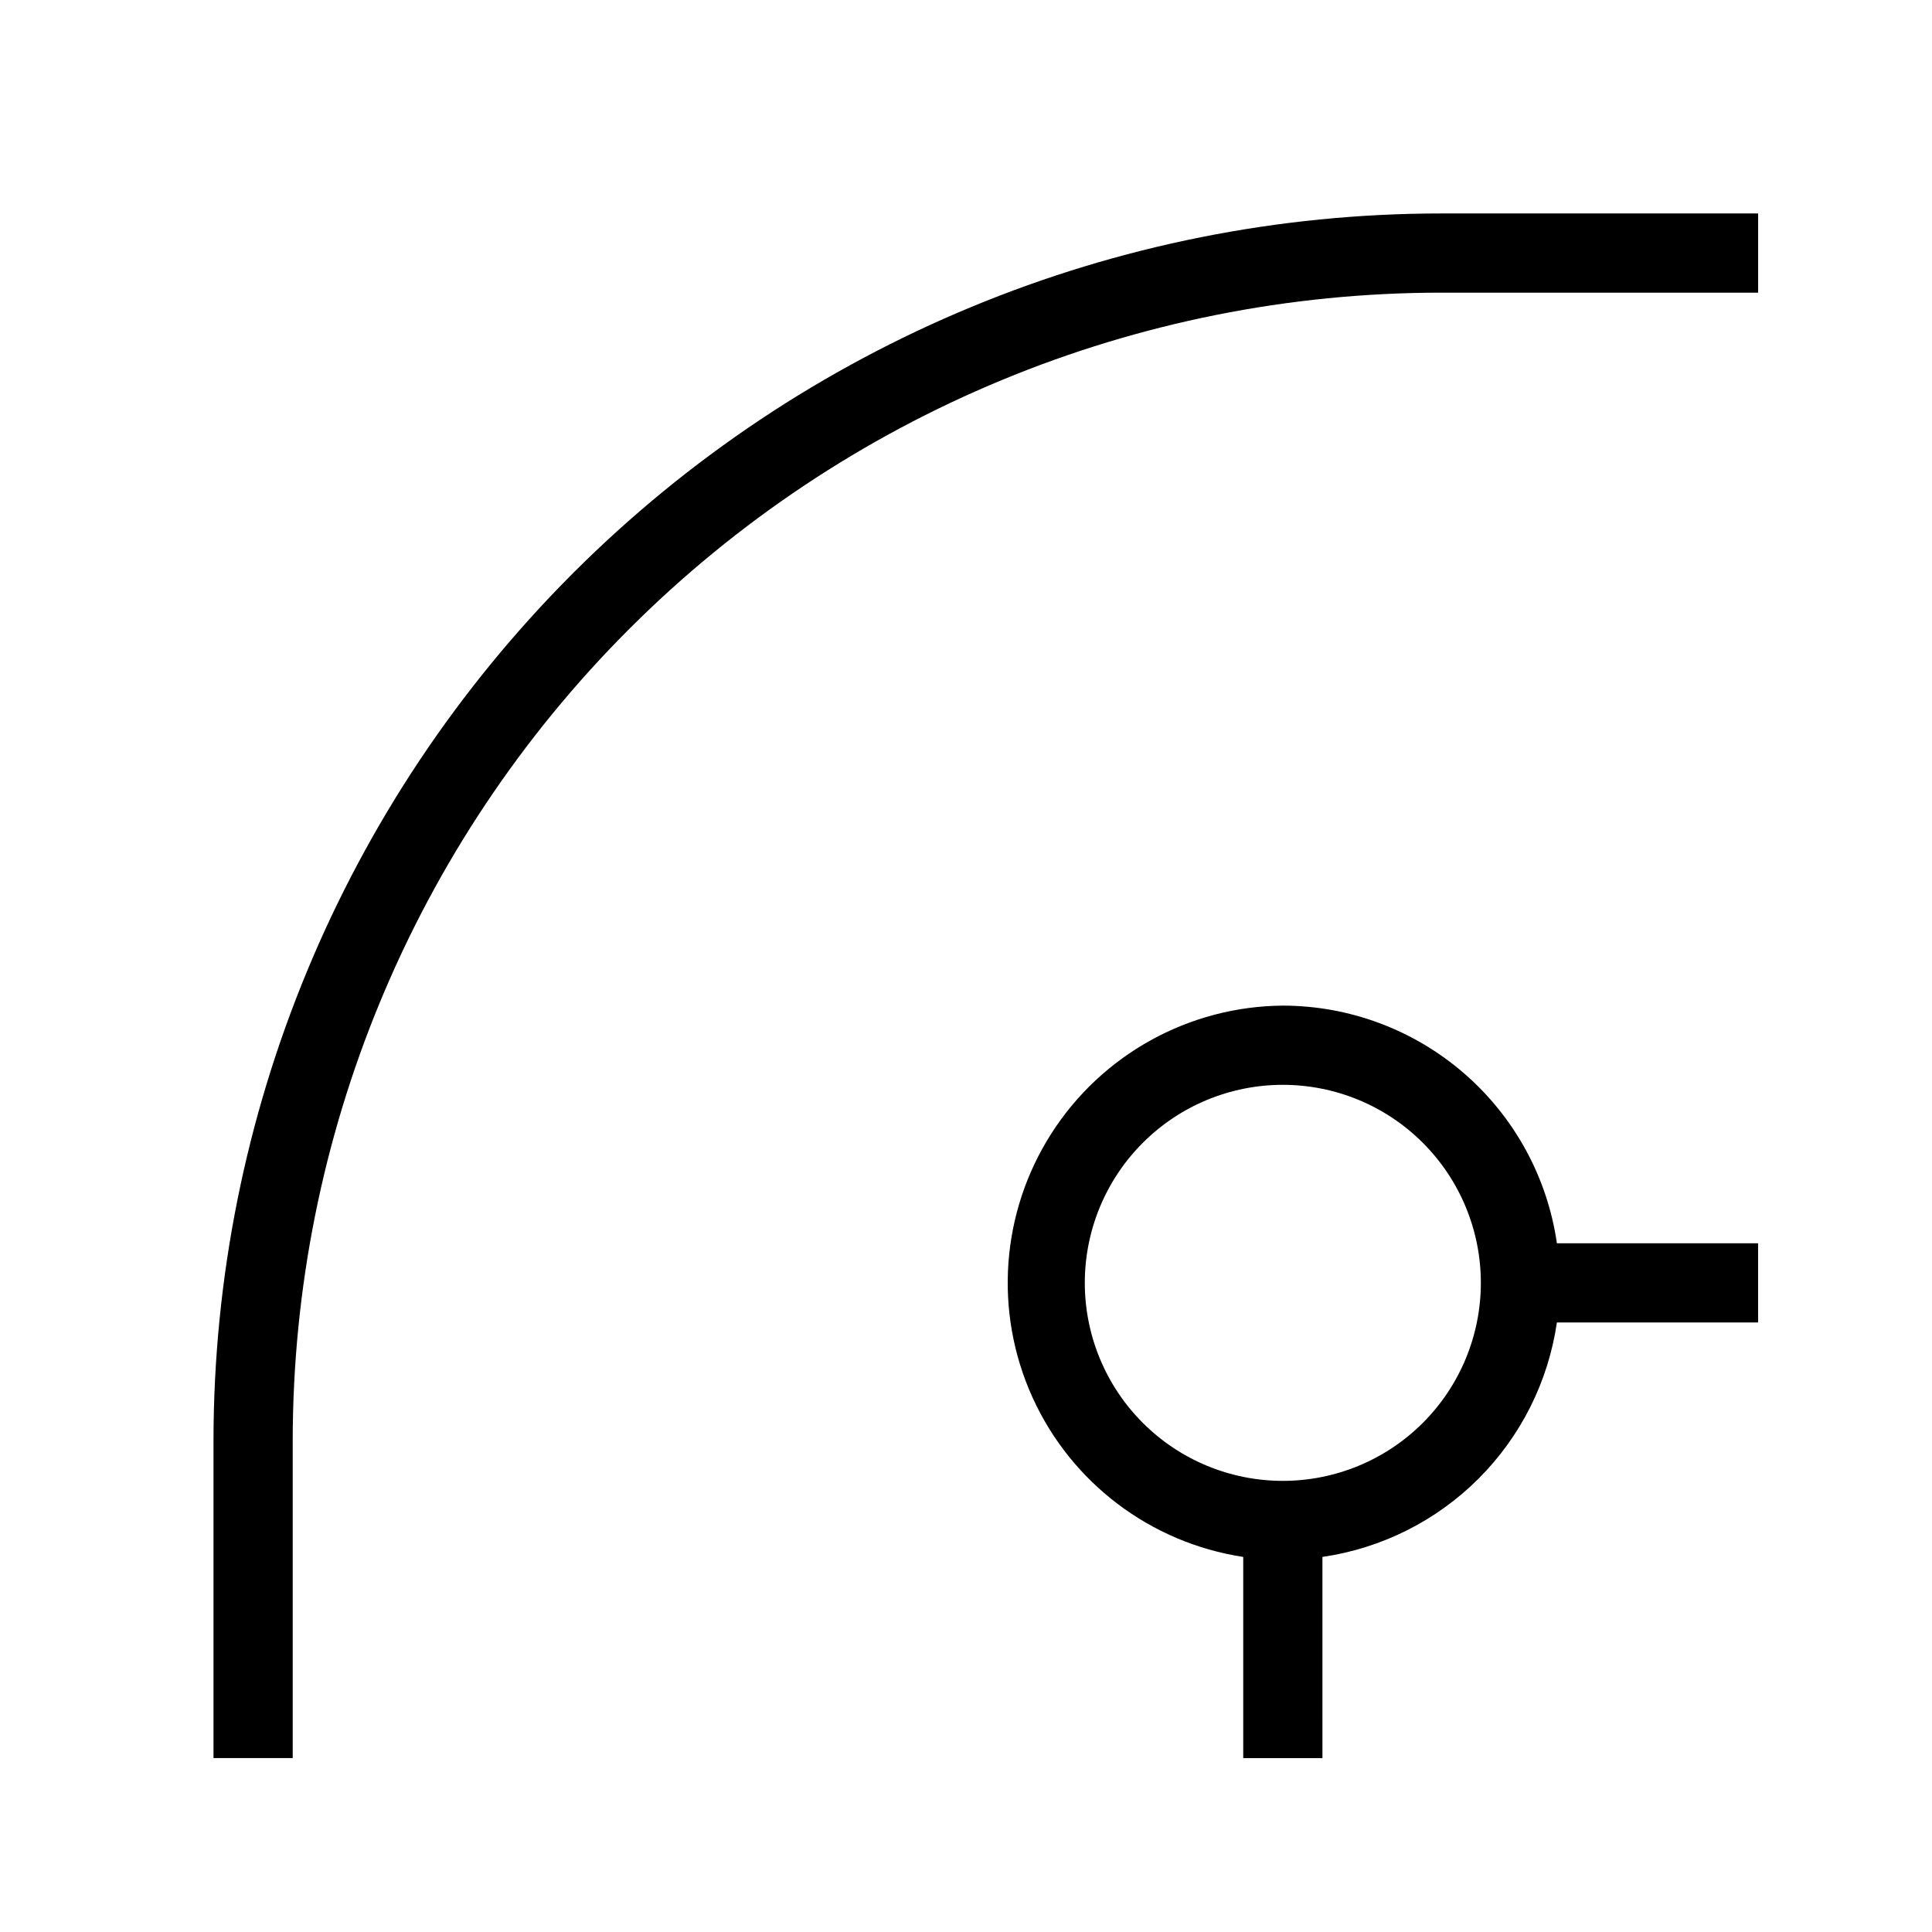
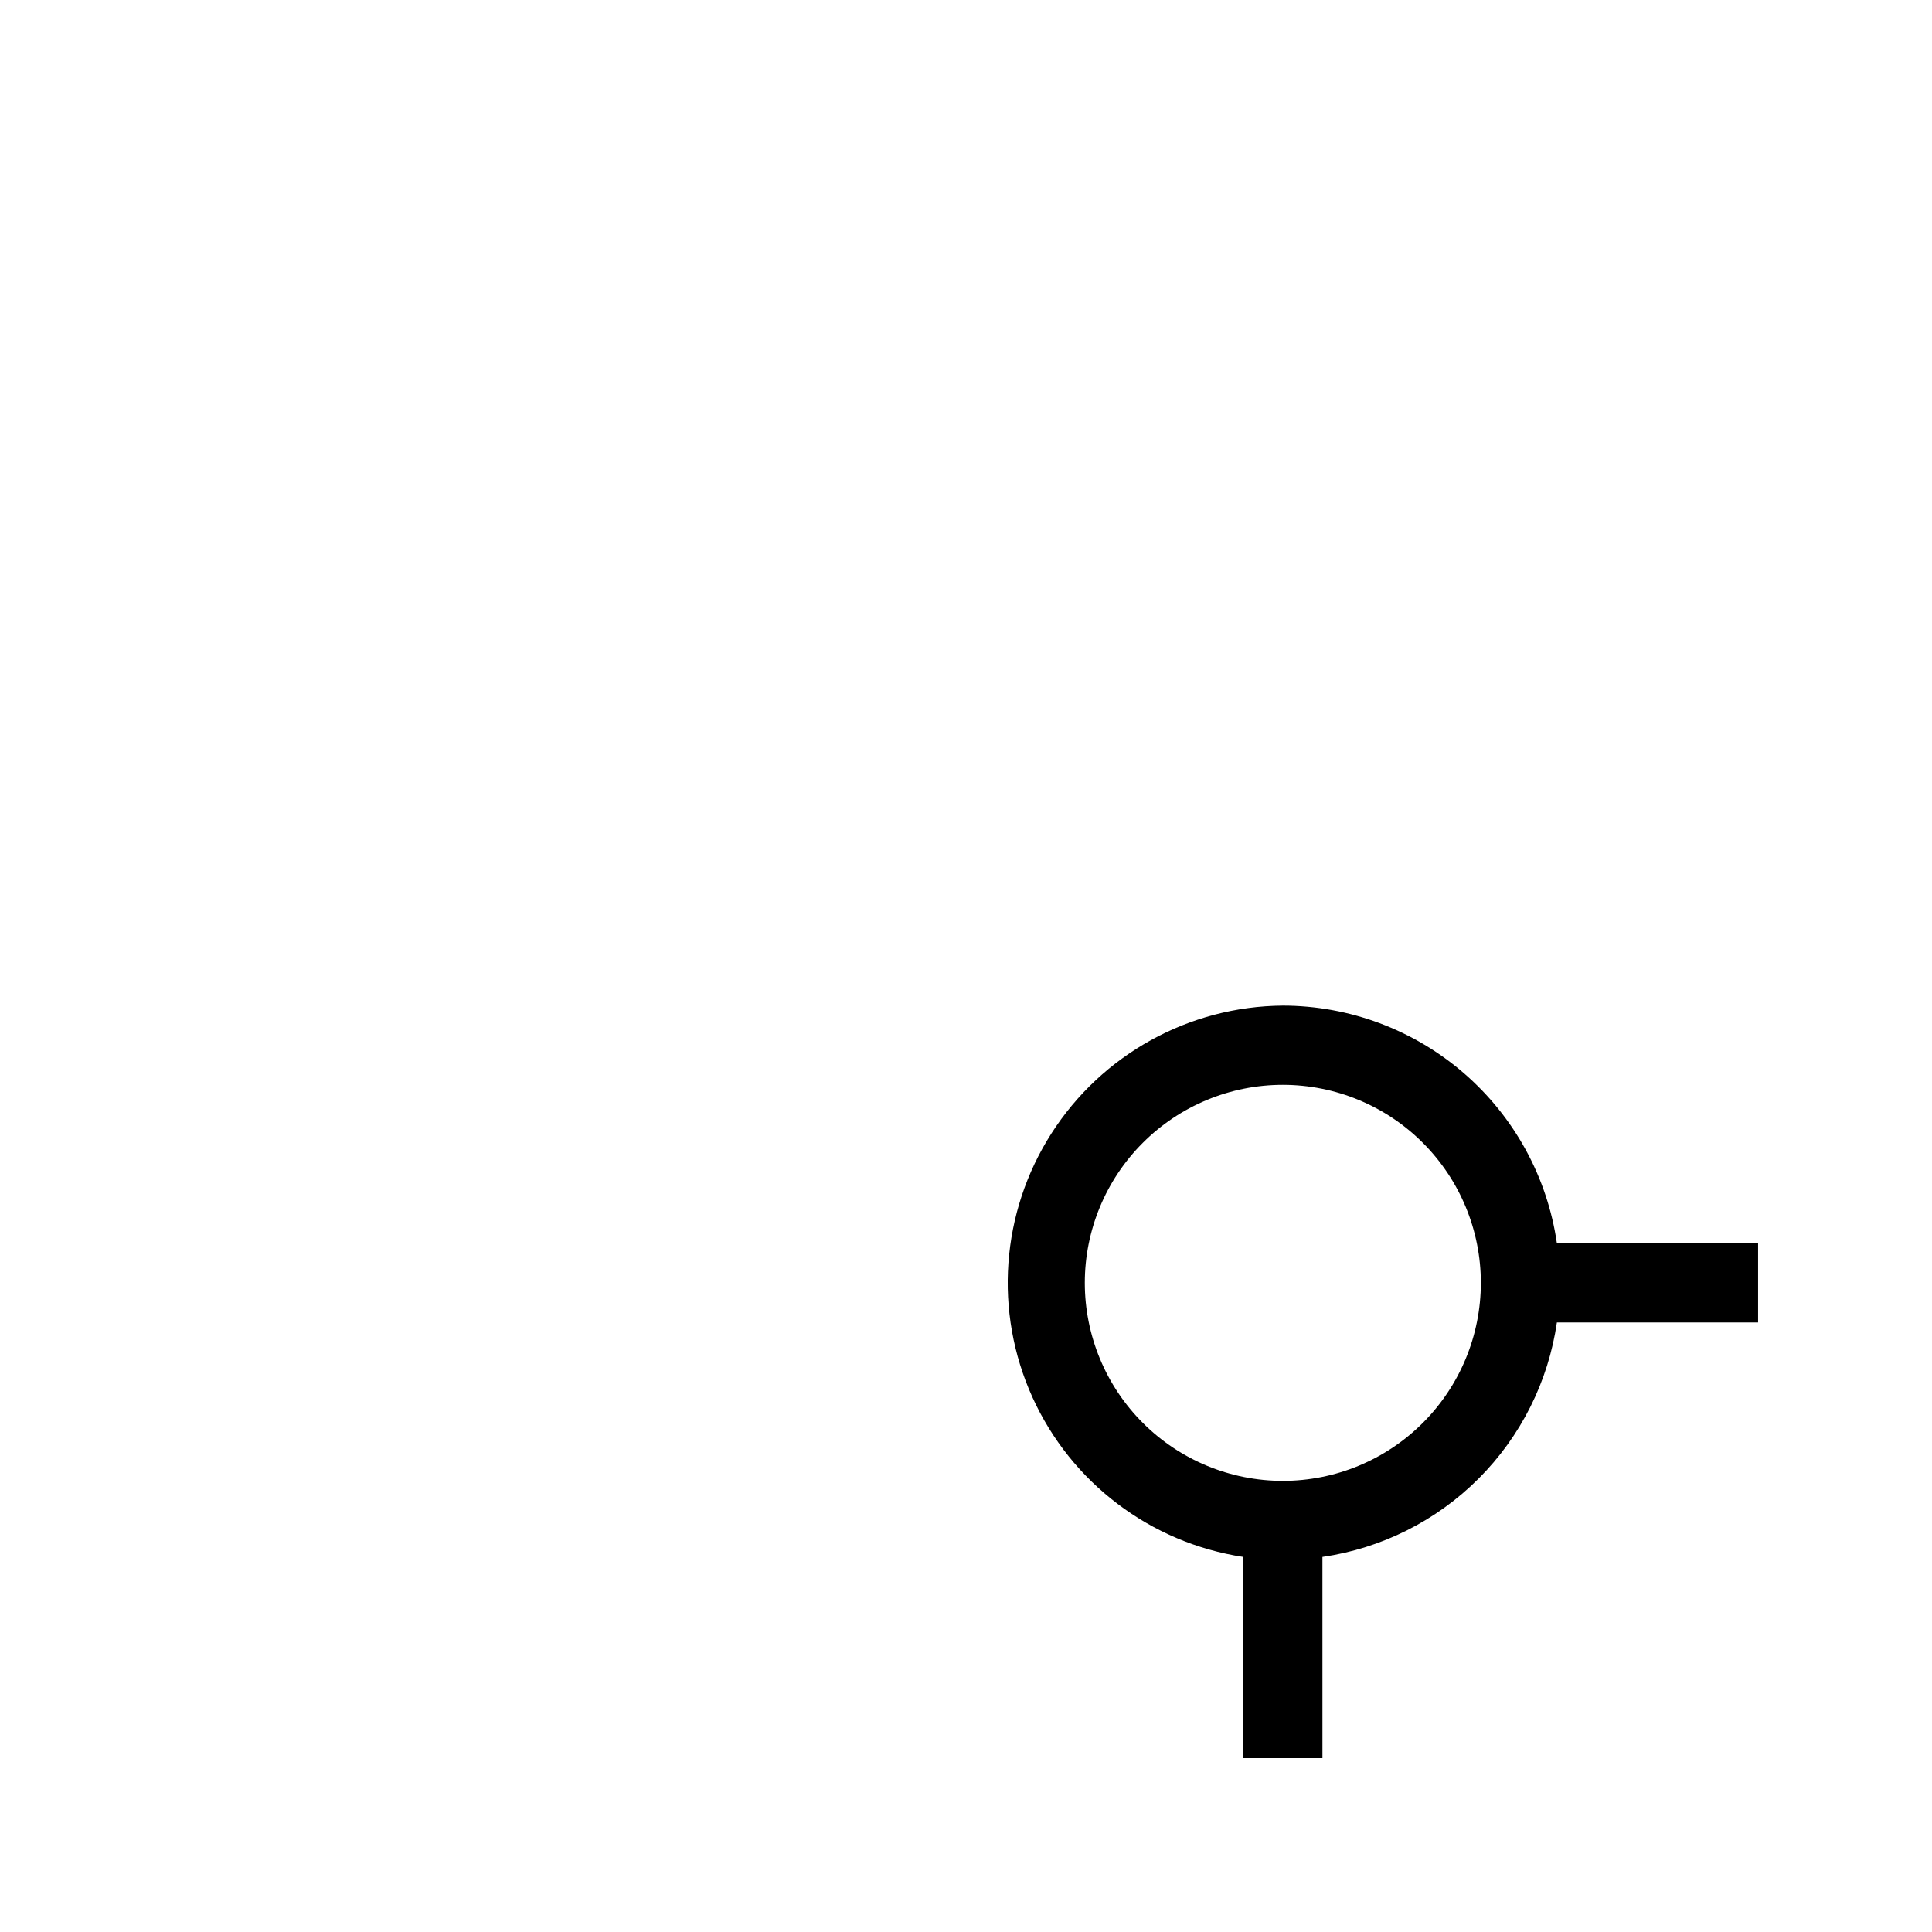
<svg xmlns="http://www.w3.org/2000/svg" fill="#000000" width="800px" height="800px" version="1.1" viewBox="144 144 512 512">
  <g>
-     <path d="m525.95 200.57c-86.293 0-169.05 34.281-230.07 95.301s-95.301 143.78-95.301 230.07v83.969h20.992v-83.969c0-80.727 32.07-158.15 89.152-215.23s134.5-89.152 215.23-89.152h83.969v-20.992z" />
    <path d="m483.96 410.5c-24.863 0.191-47.941 12.945-61.336 33.891-13.391 20.949-15.281 47.25-5.019 69.898 10.262 22.648 31.281 38.57 55.863 42.312v53.32h20.992l-0.004-53.32c15.672-2.277 30.188-9.555 41.383-20.754 11.199-11.195 18.477-25.711 20.754-41.383h53.32v-20.988h-53.32c-2.519-17.473-11.25-33.453-24.586-45.016-13.336-11.566-30.391-17.941-48.047-17.961zm0 125.95v-0.004c-13.918 0-27.266-5.527-37.105-15.371-9.844-9.84-15.371-23.188-15.371-37.109 0-13.918 5.527-27.266 15.371-37.105 9.84-9.844 23.188-15.371 37.105-15.371 13.922 0 27.27 5.527 37.109 15.371 9.844 9.84 15.371 23.188 15.371 37.105 0 13.922-5.527 27.27-15.371 37.109-9.84 9.844-23.188 15.371-37.109 15.371z" />
  </g>
</svg>